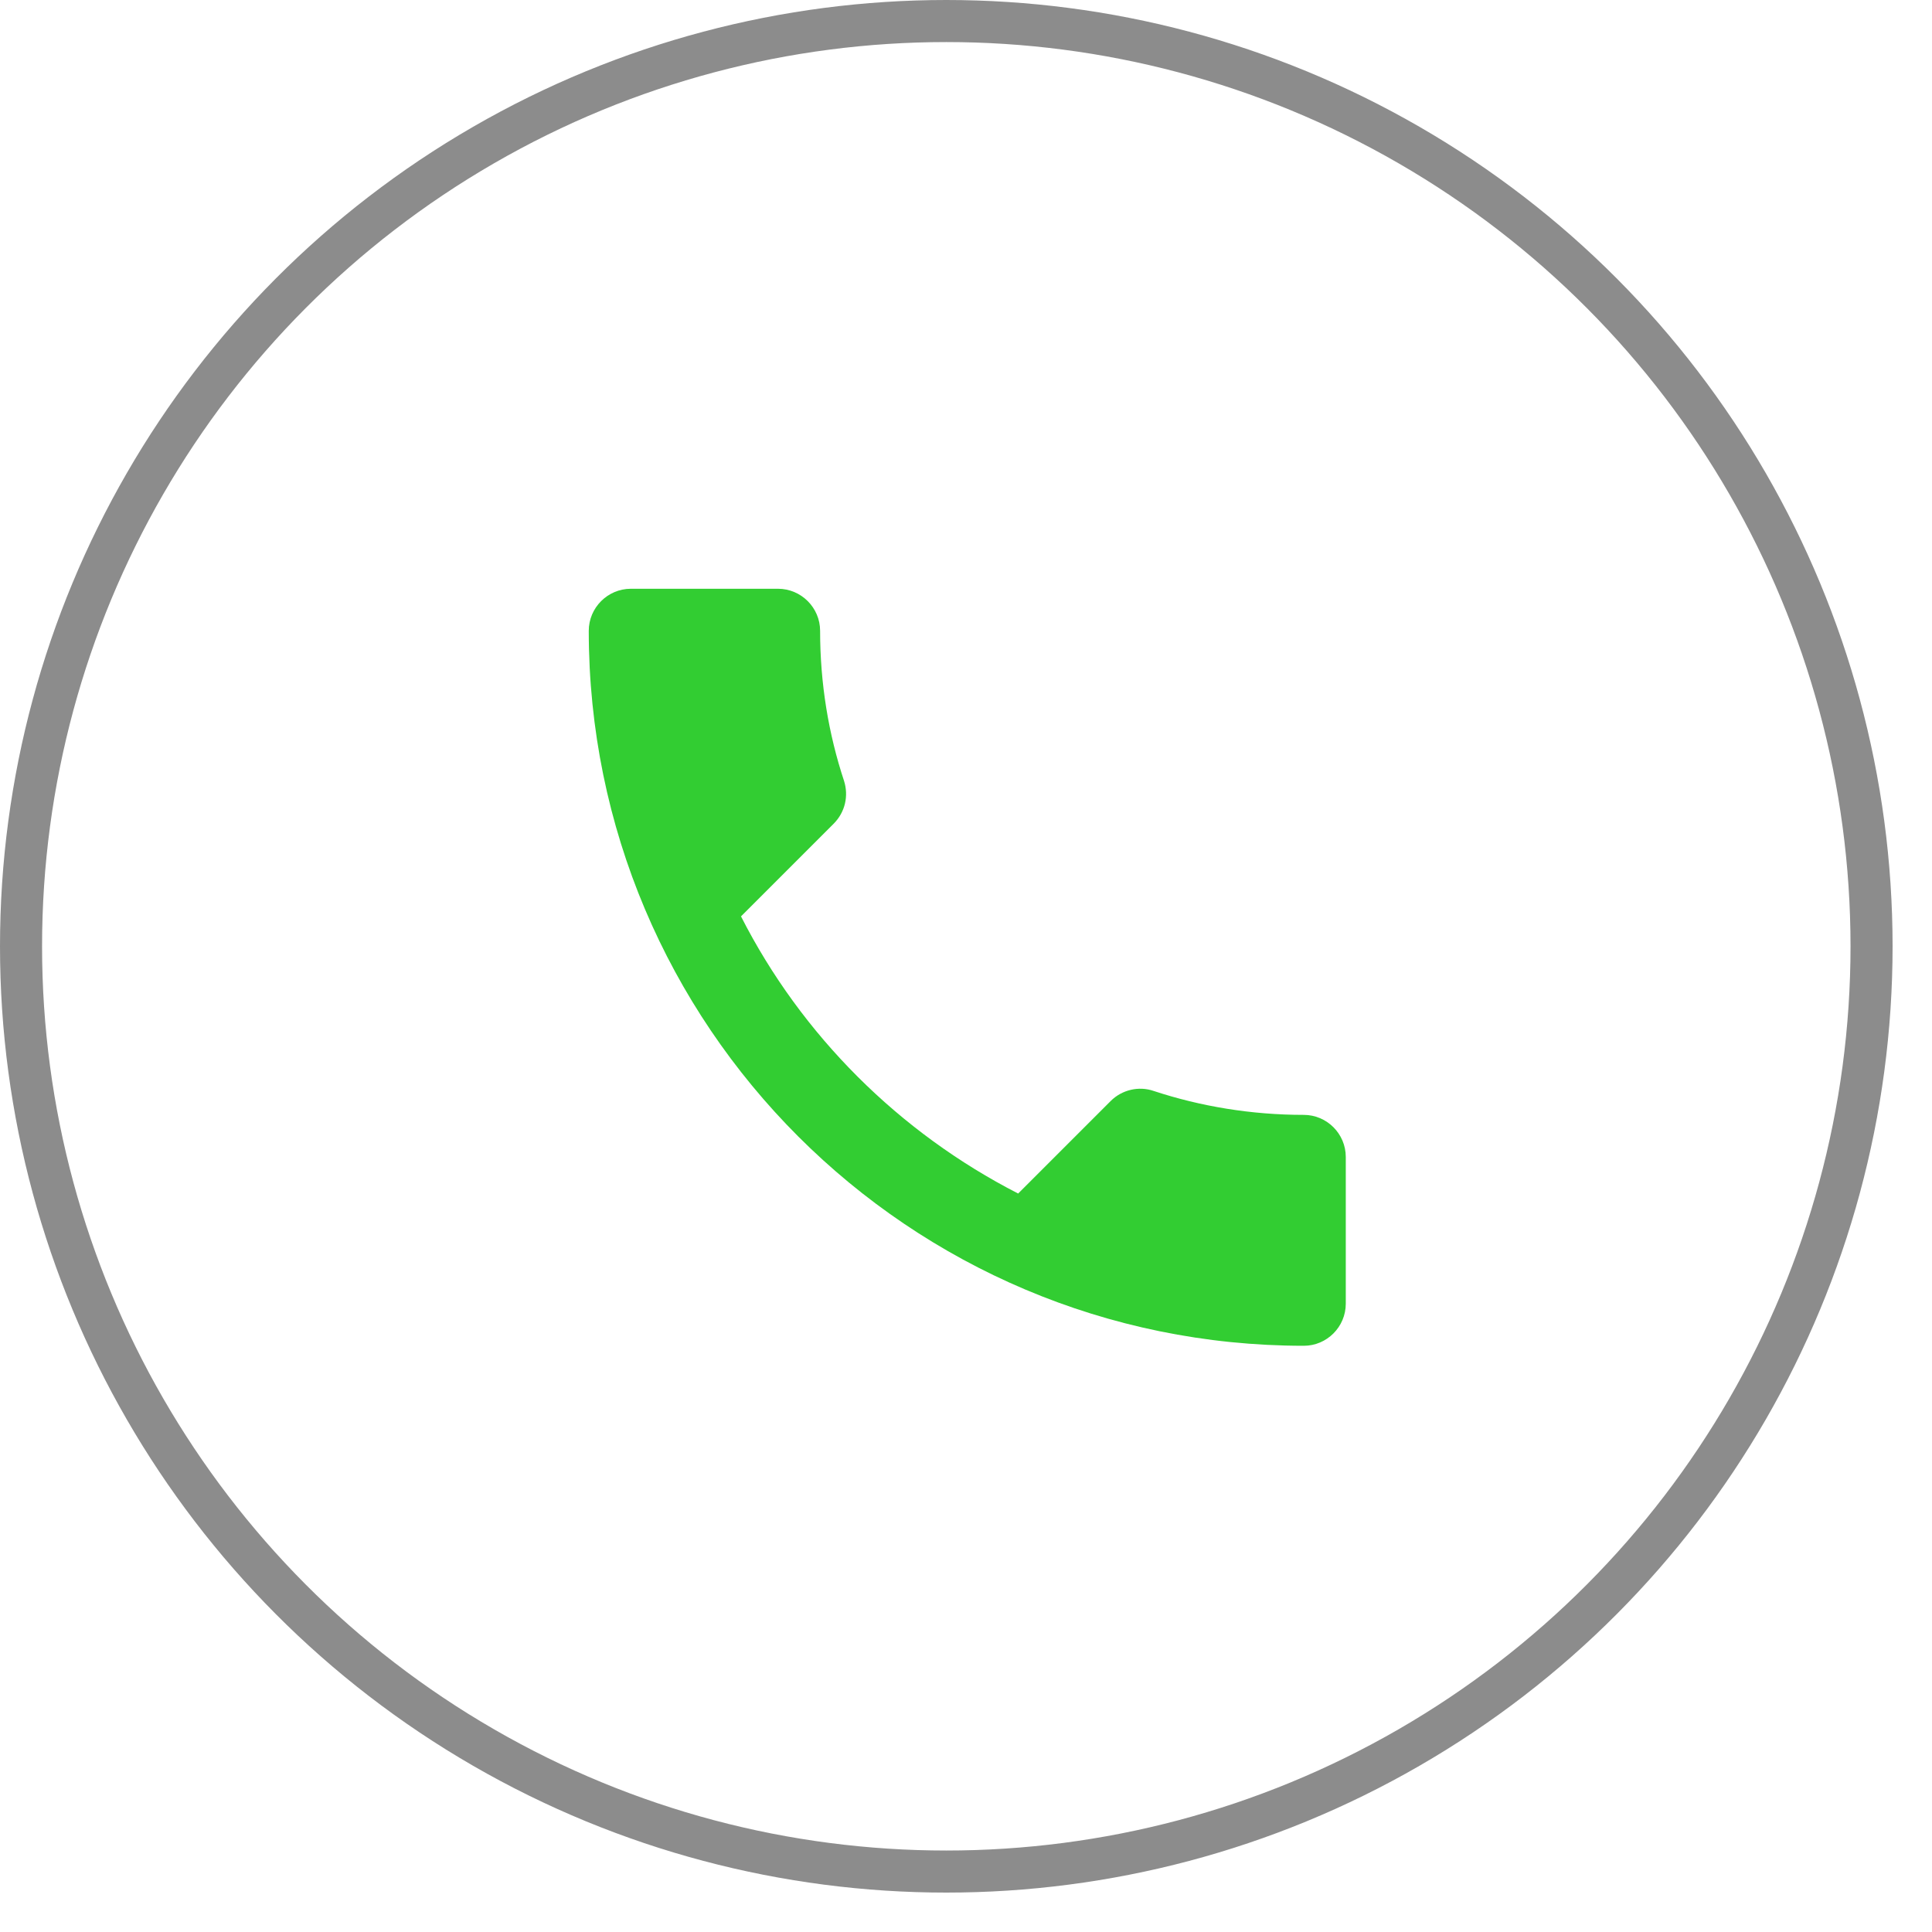
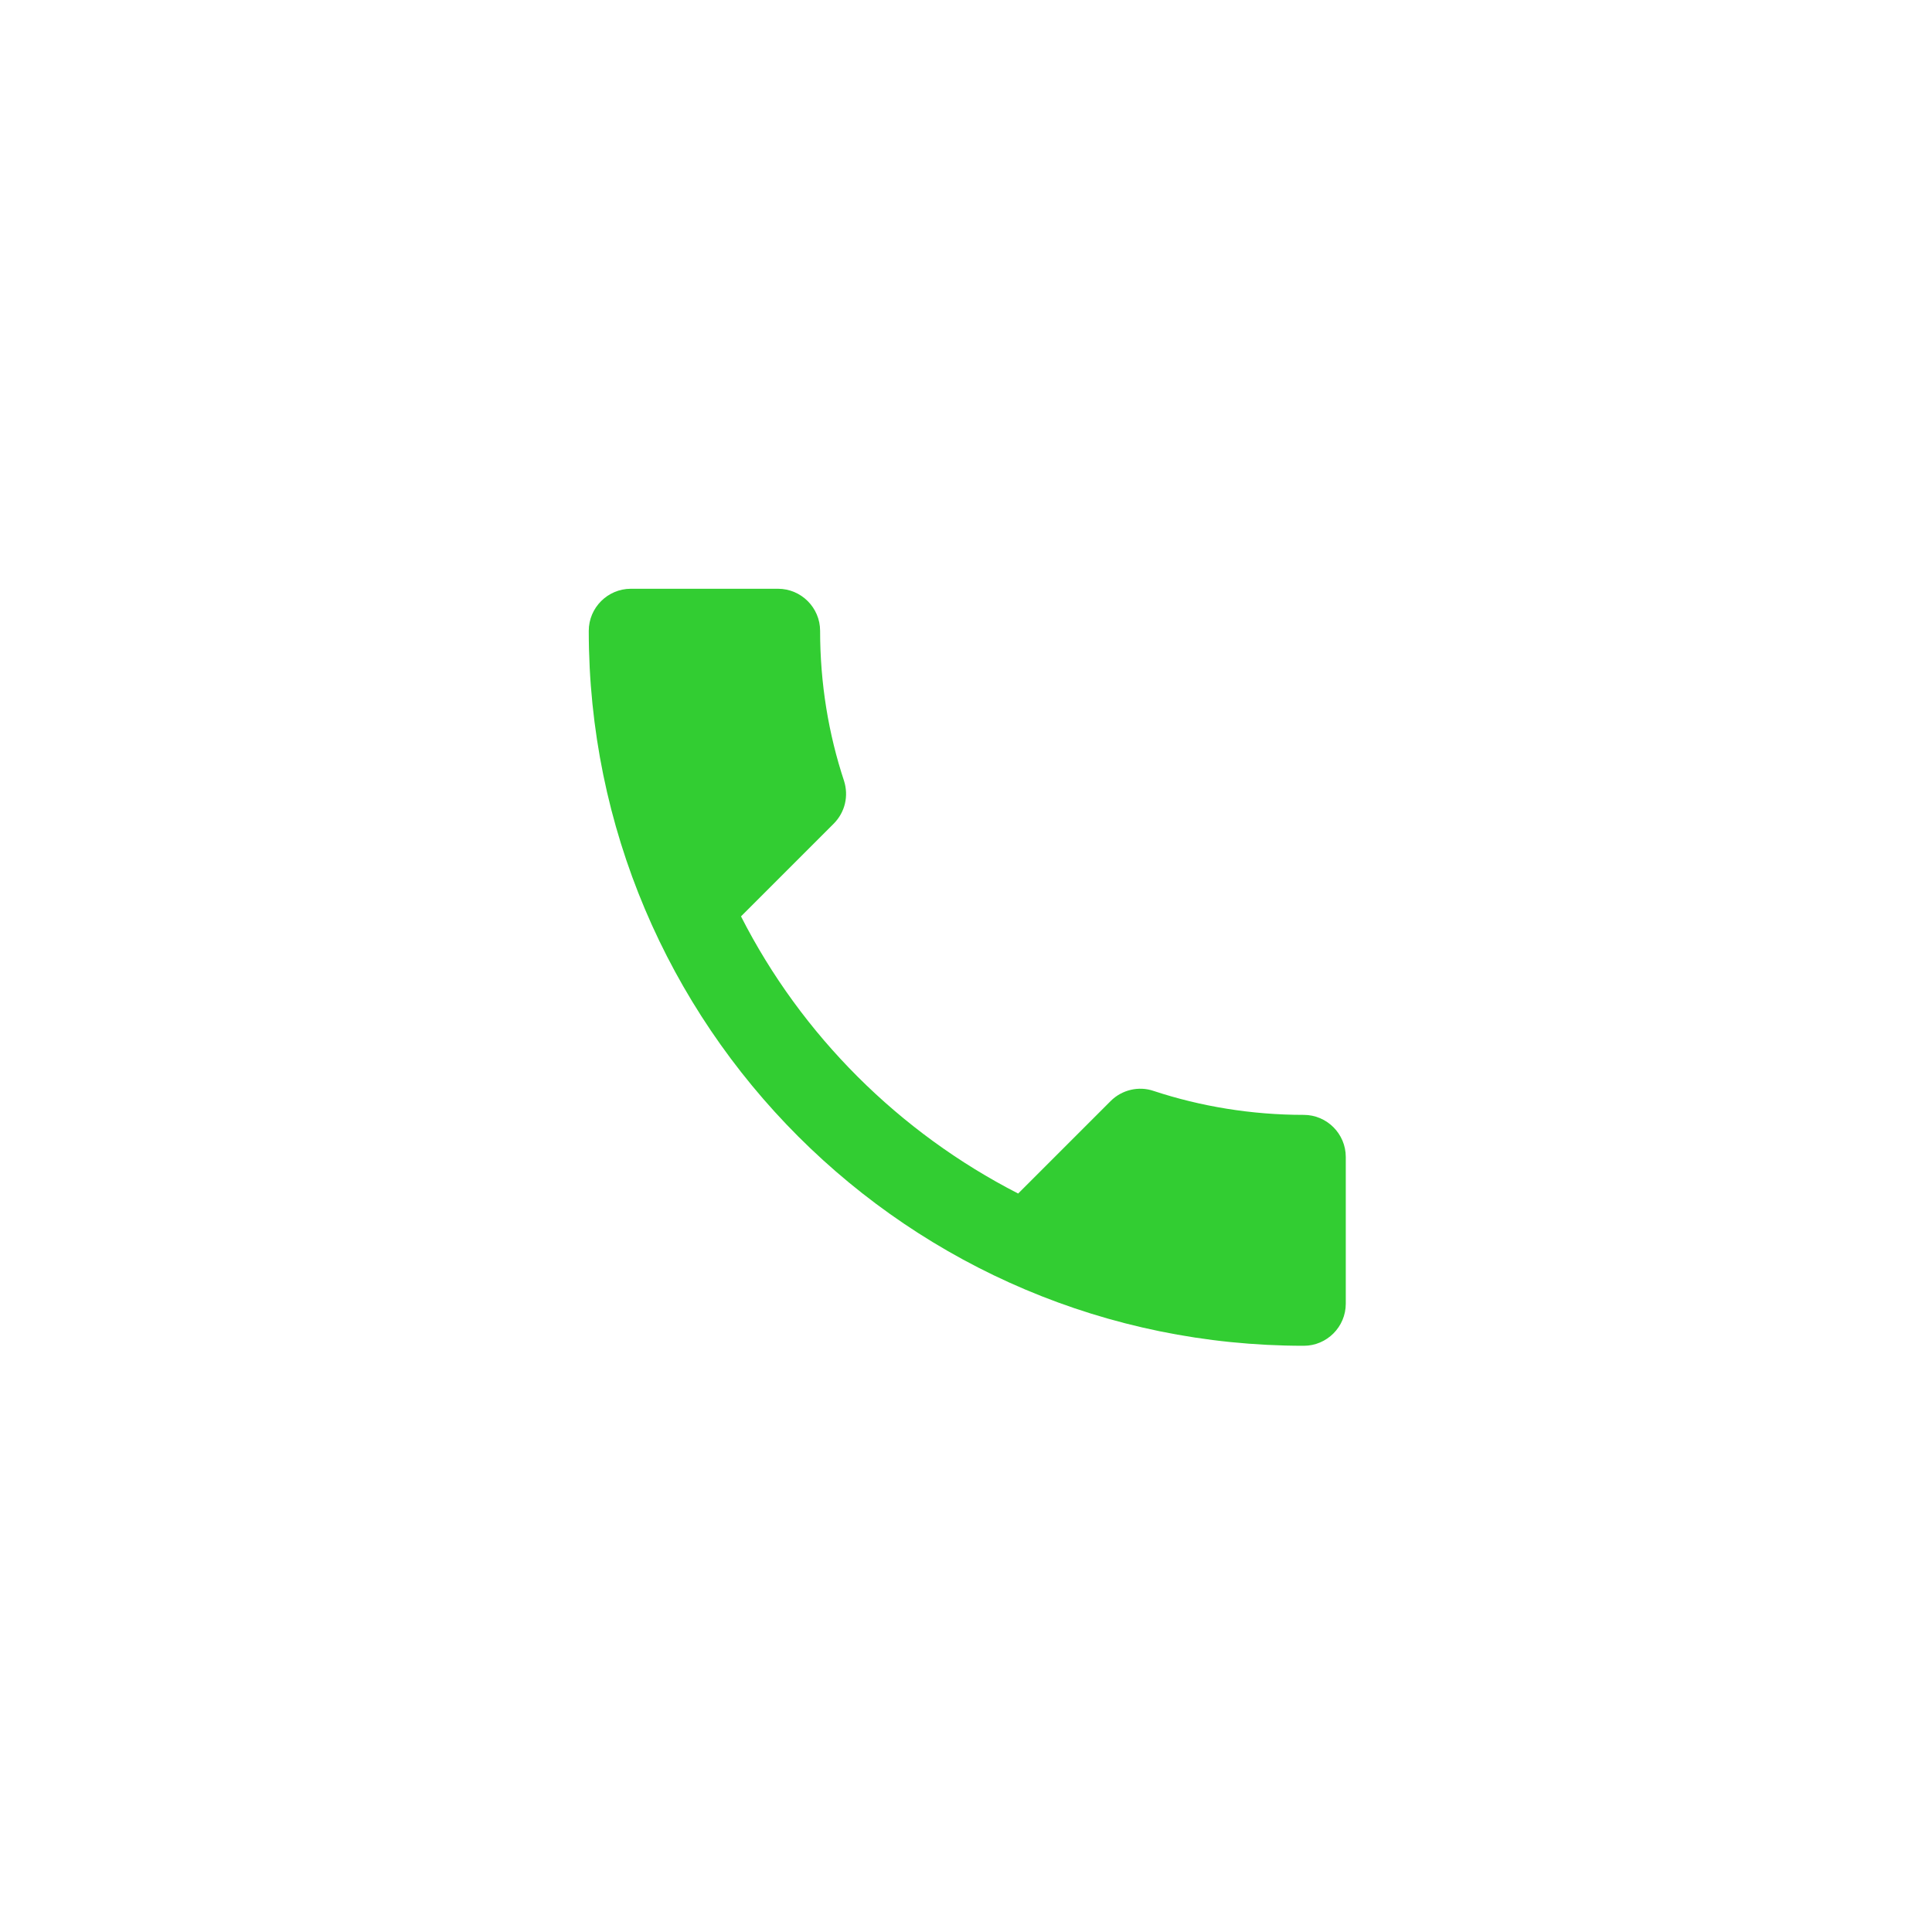
<svg xmlns="http://www.w3.org/2000/svg" width="35" height="35" viewBox="0 0 35 35" fill="none">
  <g clip-path="url(#clip0_58_18659)">
-     <circle cx="17.143" cy="17.143" r="16.762" stroke="#8C8C8C" stroke-width="0.762" />
    <path d="M13.424 16.601C14.521 18.757 16.289 20.517 18.445 21.622L20.121 19.946C20.327 19.74 20.632 19.672 20.898 19.763C21.752 20.045 22.674 20.197 23.619 20.197C24.038 20.197 24.38 20.54 24.38 20.959V23.618C24.38 24.037 24.038 24.38 23.619 24.38C16.464 24.38 10.666 18.582 10.666 11.428C10.666 11.009 11.009 10.666 11.428 10.666H14.095C14.514 10.666 14.857 11.009 14.857 11.428C14.857 12.38 15.009 13.295 15.291 14.148C15.375 14.415 15.314 14.712 15.1 14.925L13.424 16.601Z" fill="#32CD32" />
  </g>
  <defs>
    <clipPath id="clip0_58_18659">
      <rect width="34.286" height="34.286" fill="white" />
    </clipPath>
  </defs>
</svg>